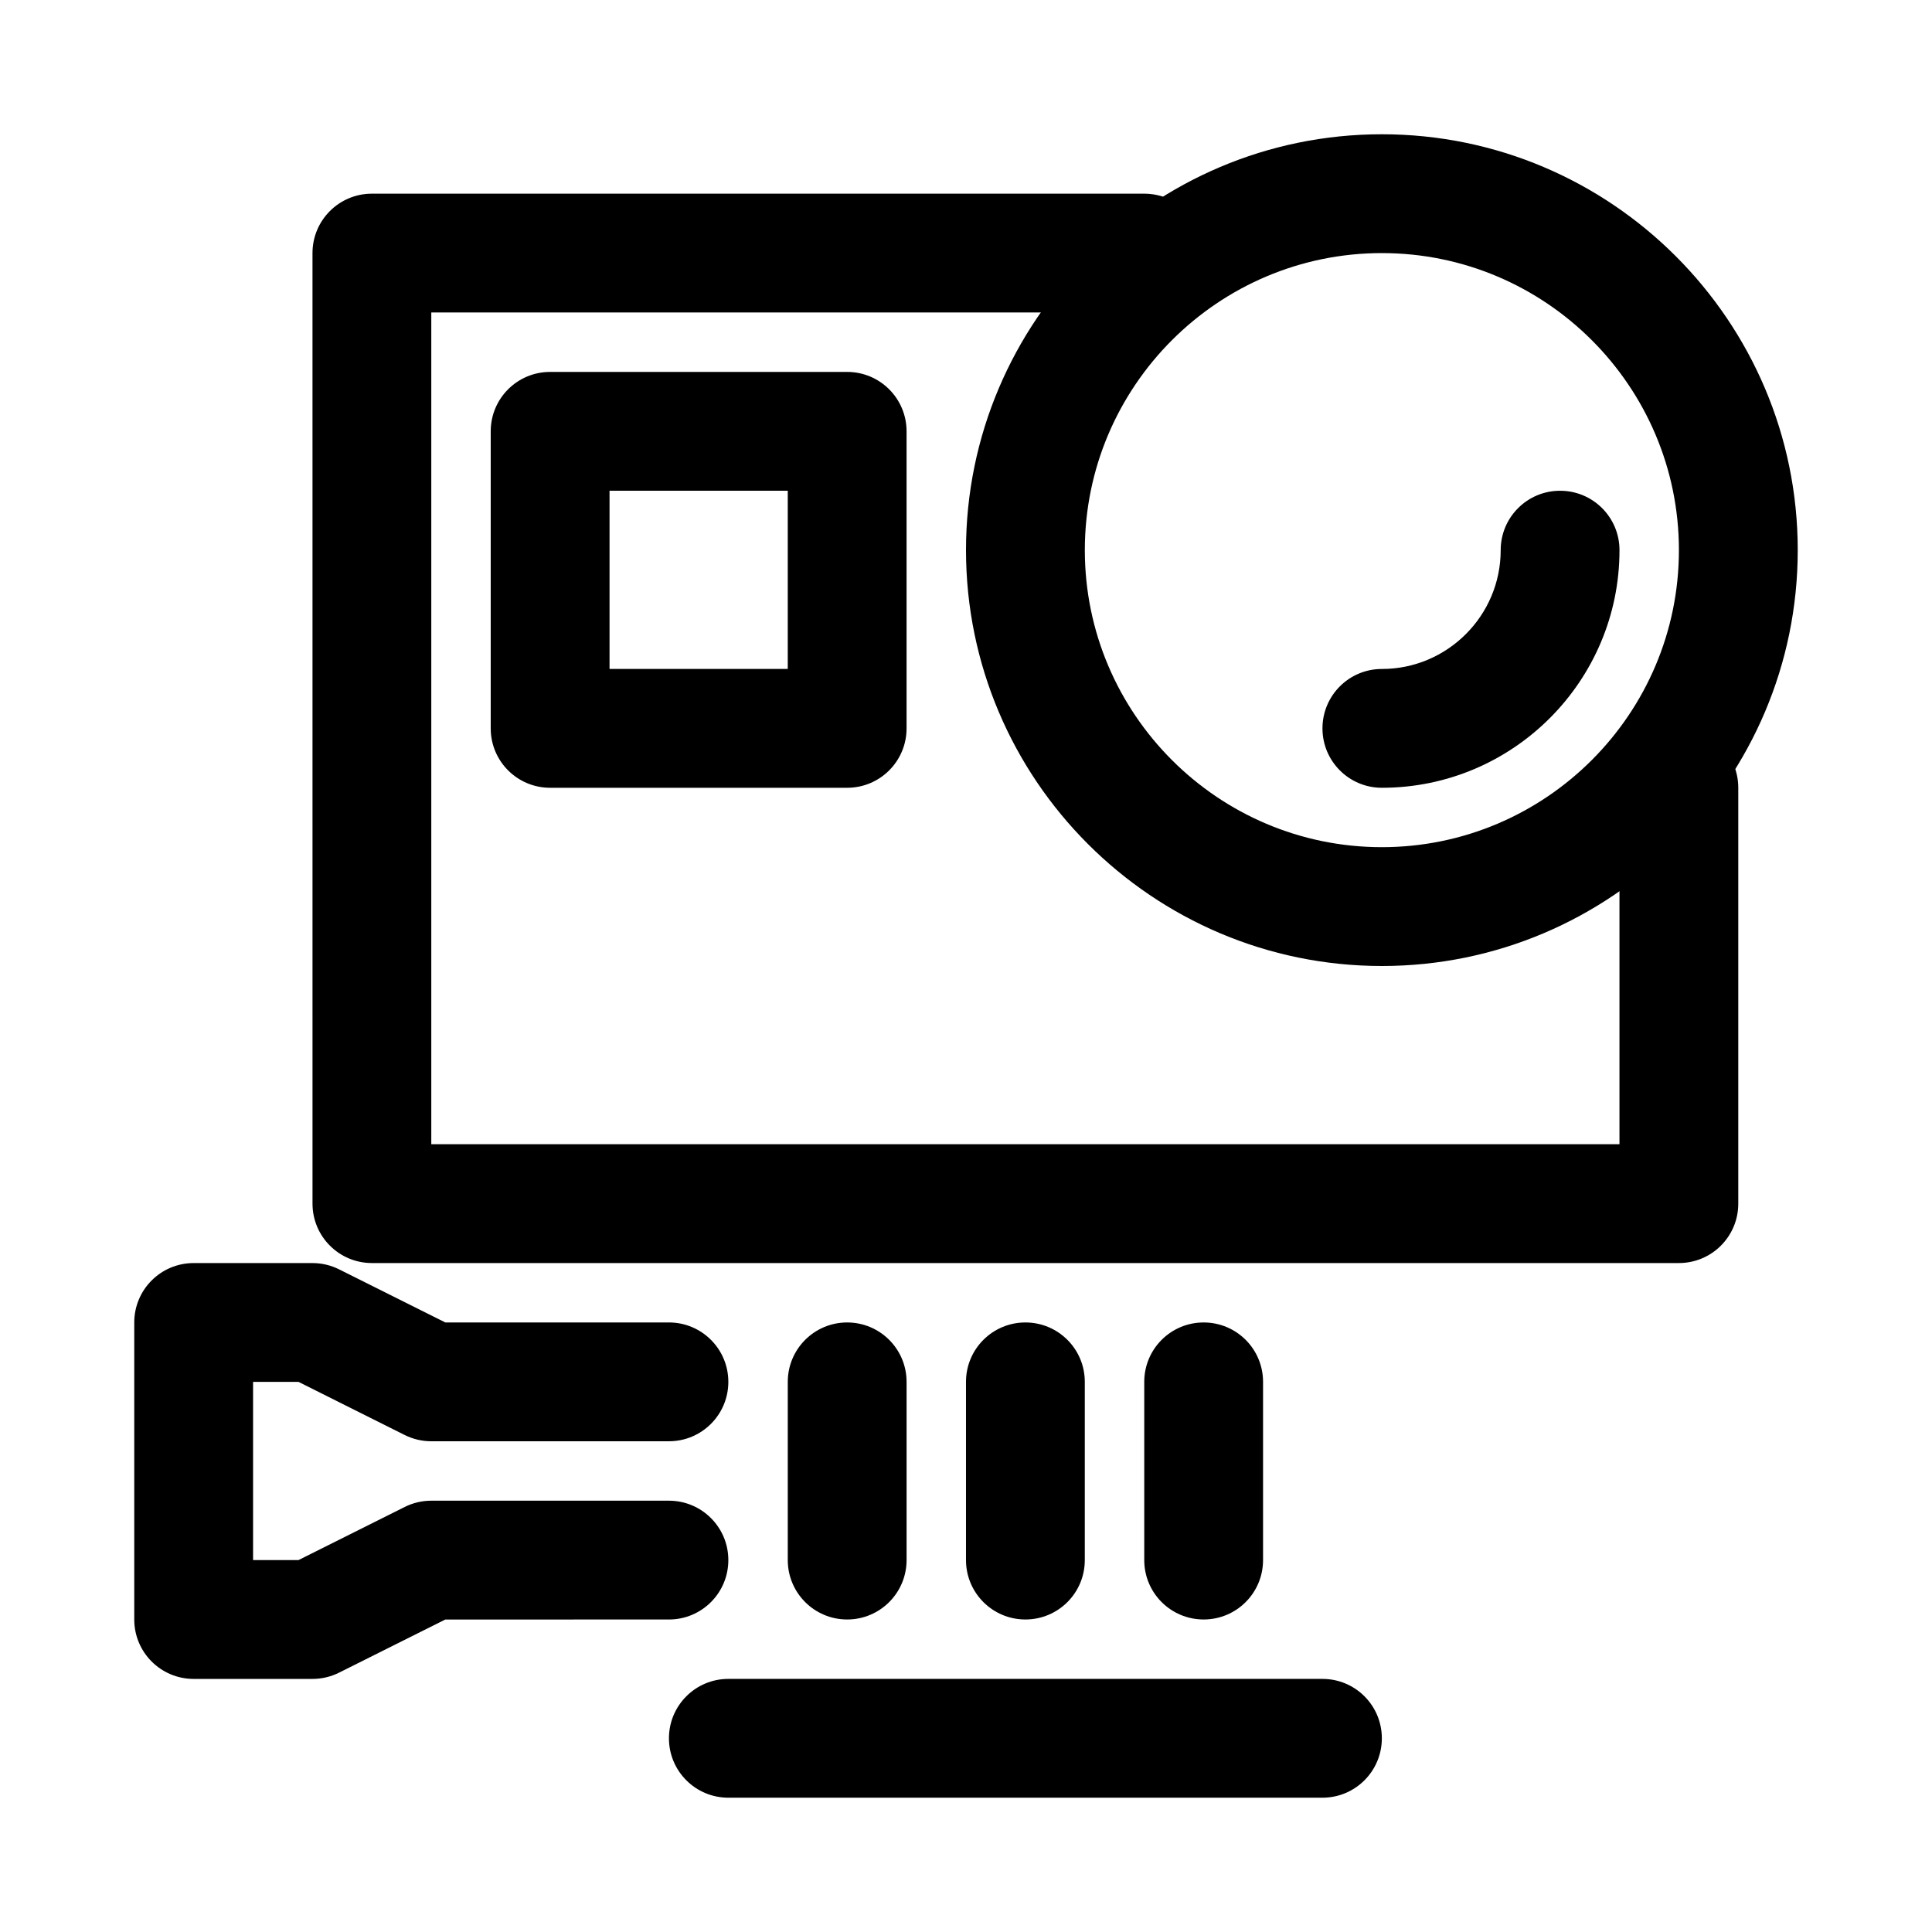
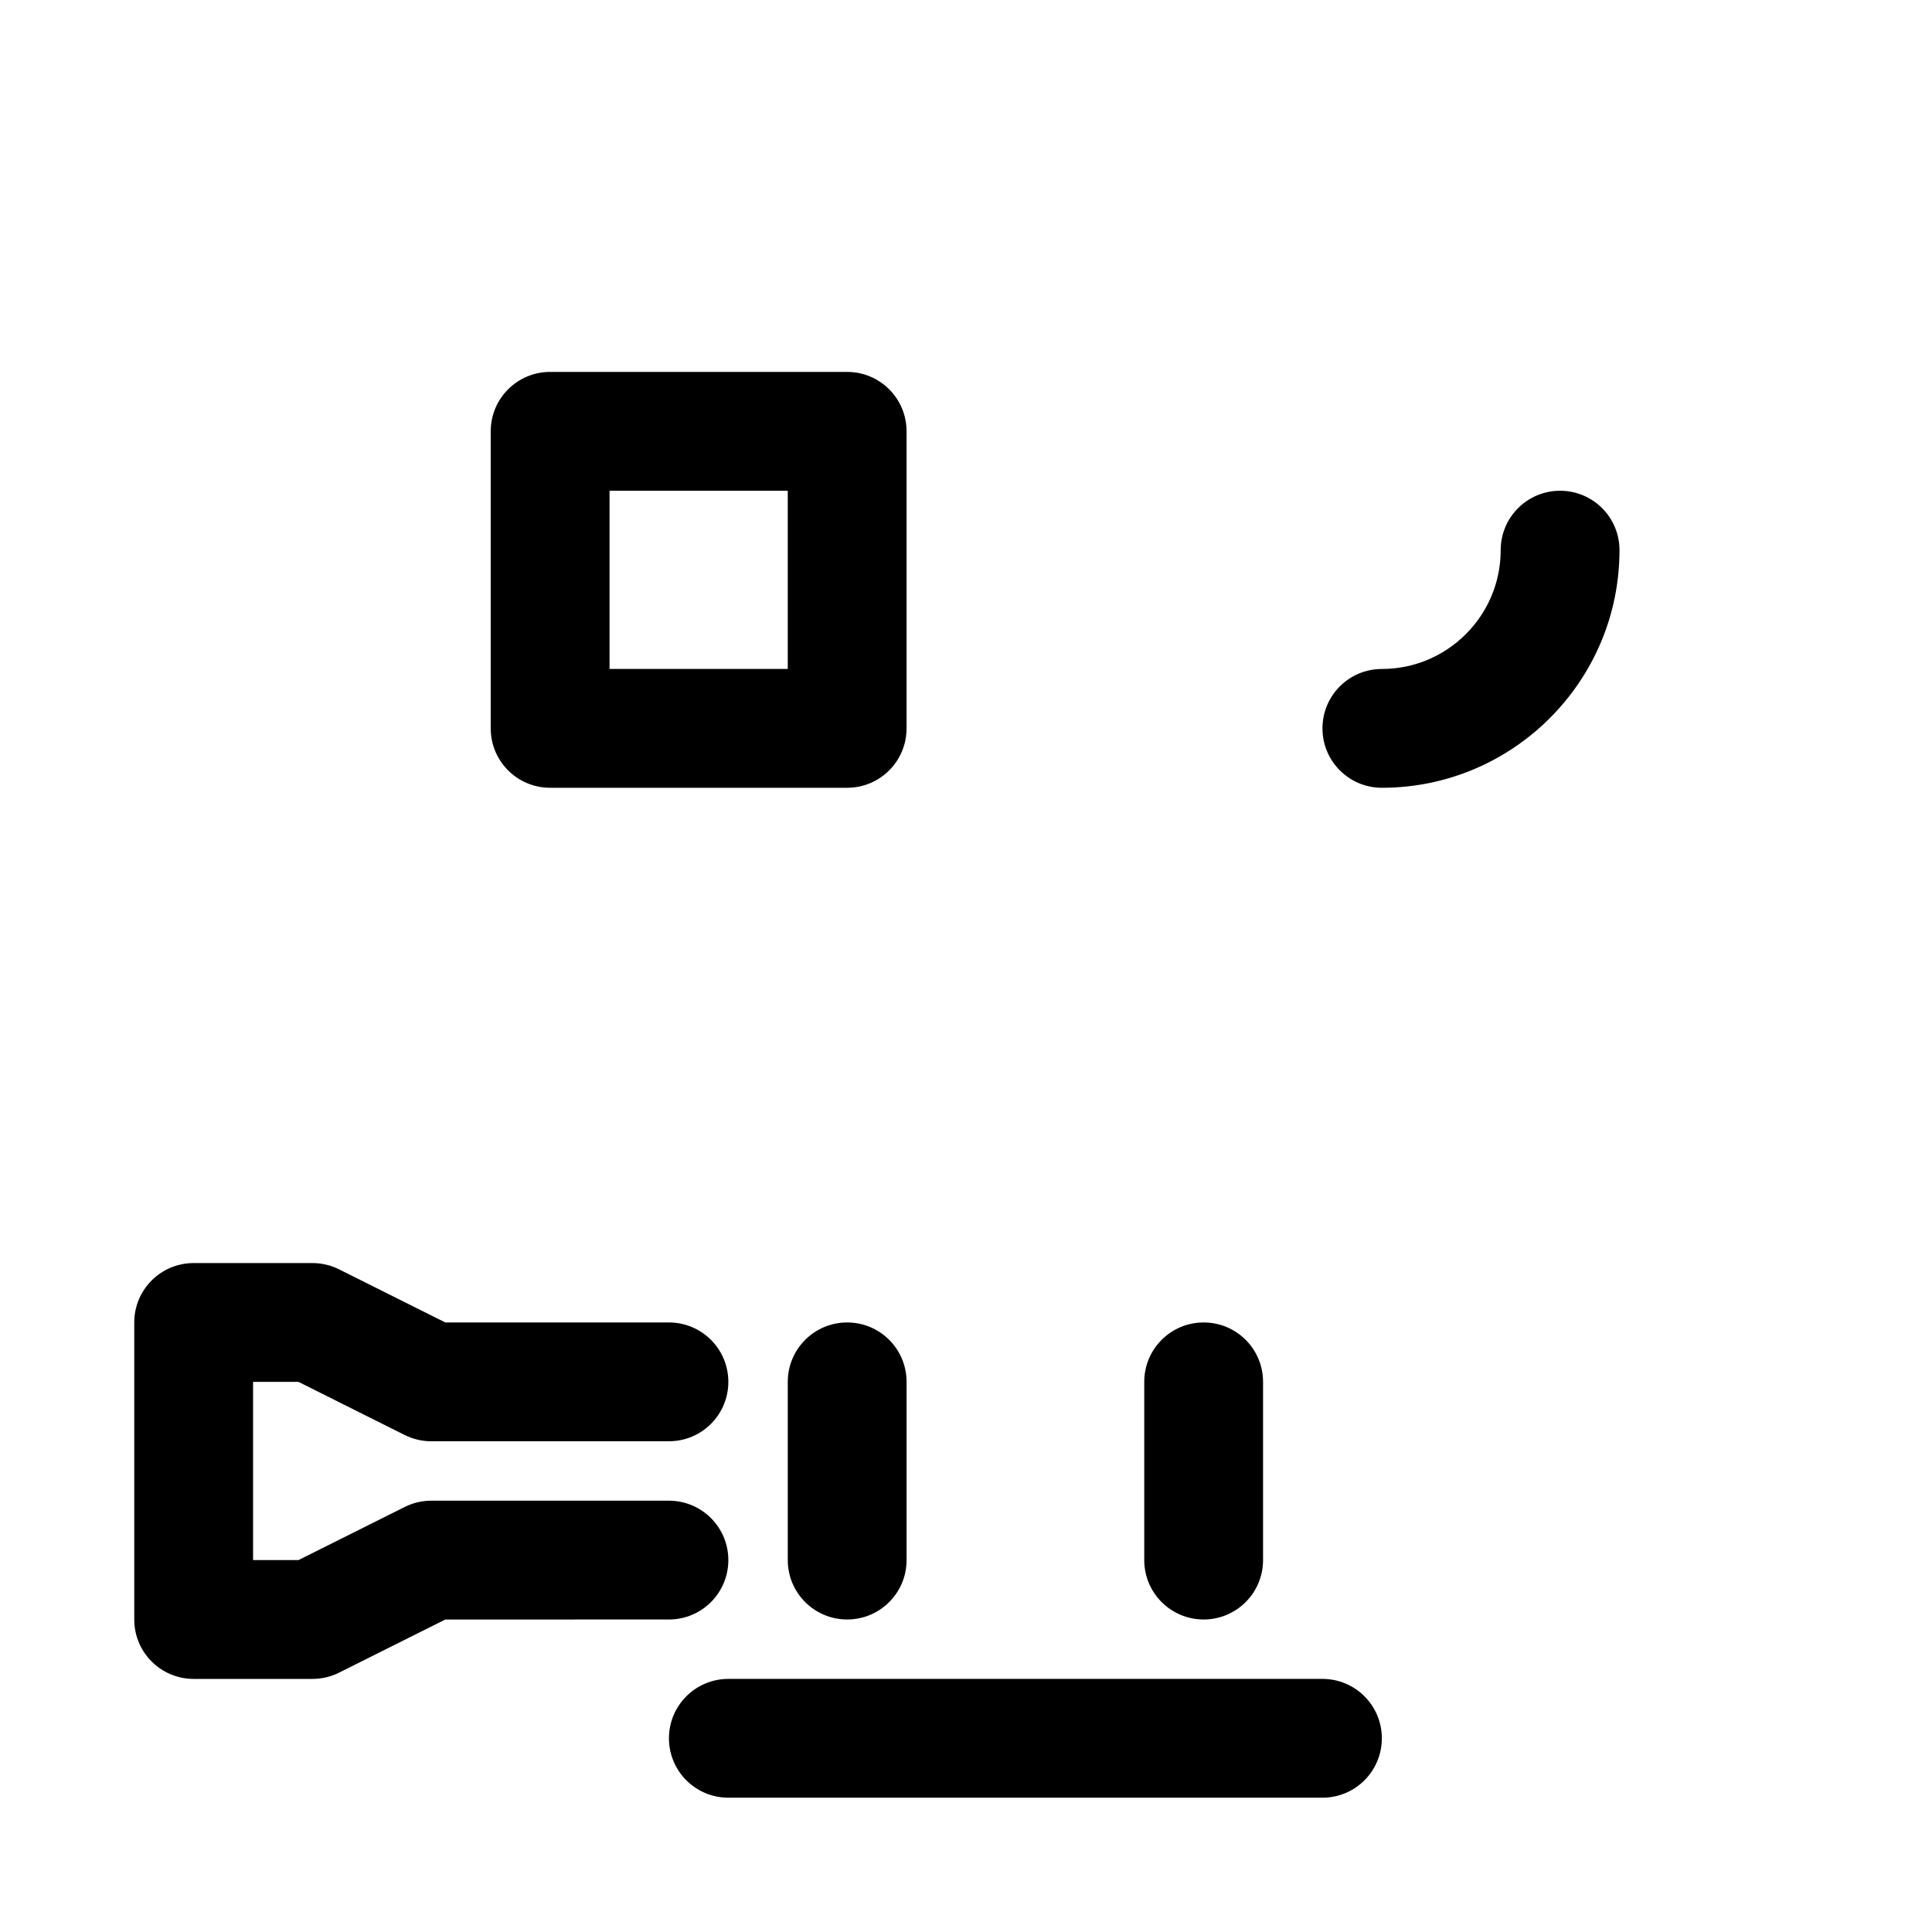
<svg xmlns="http://www.w3.org/2000/svg" fill="#000000" width="800px" height="800px" version="1.1" viewBox="144 144 512 512">
  <g>
-     <path d="m510.21 400c-60.762 0-110.21-49.445-110.21-110.21s49.445-110.21 110.21-110.21 110.21 49.445 110.21 110.21-49.445 110.21-110.21 110.21zm0-188.93c-43.402 0-78.719 35.316-78.719 78.719 0 43.402 35.316 78.719 78.719 78.719 43.402 0 78.719-35.316 78.719-78.719 0-43.402-35.316-78.719-78.719-78.719z" />
-     <path d="m588.93 478.72h-346.37c-8.695 0-15.742-7.043-15.742-15.742l-0.004-251.91c0-8.703 7.051-15.742 15.742-15.742h204.67c8.703 0 15.742 7.043 15.742 15.742 0 8.703-7.043 15.742-15.742 15.742h-188.93v220.42h314.88v-94.465c0-8.703 7.043-15.742 15.742-15.742 8.703 0 15.742 7.043 15.742 15.742v110.21c0.004 8.703-7.039 15.746-15.742 15.746z" />
    <path d="m510.21 352.77c-8.703 0-15.742-7.043-15.742-15.742 0-8.703 7.043-15.742 15.742-15.742 17.359 0 31.488-14.129 31.488-31.488 0-8.703 7.043-15.742 15.742-15.742 8.703 0 15.742 7.043 15.742 15.742 0.004 34.73-28.238 62.973-62.973 62.973z" />
    <path d="m226.81 588.93h-31.488c-8.695 0-15.742-7.043-15.742-15.742v-78.719c0-8.703 7.051-15.742 15.742-15.742h31.488c2.445 0 4.859 0.57 7.043 1.66l28.16 14.078h59.262c8.695 0 15.742 7.043 15.742 15.742 0 8.703-7.051 15.742-15.742 15.742l-62.977 0.004c-2.445 0-4.859-0.57-7.043-1.66l-28.156-14.082h-12.031v47.23h12.031l28.16-14.082c2.184-1.094 4.594-1.66 7.039-1.66h62.977c8.695 0 15.742 7.043 15.742 15.742 0 8.703-7.051 15.742-15.742 15.742l-59.262 0.004-28.16 14.082c-2.184 1.094-4.598 1.66-7.043 1.66z" />
-     <path d="m415.74 573.18c-8.695 0-15.742-7.043-15.742-15.742v-47.23c0-8.703 7.051-15.742 15.742-15.742 8.703 0 15.742 7.043 15.742 15.742v47.23c0.004 8.699-7.039 15.742-15.742 15.742z" />
    <path d="m368.51 573.18c-8.695 0-15.742-7.043-15.742-15.742v-47.23c0-8.703 7.051-15.742 15.742-15.742 8.695 0 15.742 7.043 15.742 15.742v47.23c0 8.699-7.051 15.742-15.742 15.742z" />
    <path d="m462.98 573.18c-8.703 0-15.742-7.043-15.742-15.742v-47.23c0-8.703 7.043-15.742 15.742-15.742 8.703 0 15.742 7.043 15.742 15.742v47.23c0 8.699-7.043 15.742-15.742 15.742z" />
    <path d="m494.46 620.41h-157.44c-8.695 0-15.742-7.043-15.742-15.742 0-8.703 7.051-15.742 15.742-15.742h157.44c8.703 0 15.742 7.043 15.742 15.742s-7.043 15.742-15.746 15.742z" />
    <path d="m368.51 352.77h-78.723c-8.695 0-15.742-7.043-15.742-15.742v-78.723c0-8.703 7.051-15.742 15.742-15.742h78.719c8.695 0 15.742 7.043 15.742 15.742v78.719c0.004 8.703-7.047 15.746-15.738 15.746zm-62.977-31.488h47.23v-47.23h-47.23z" />
  </g>
</svg>